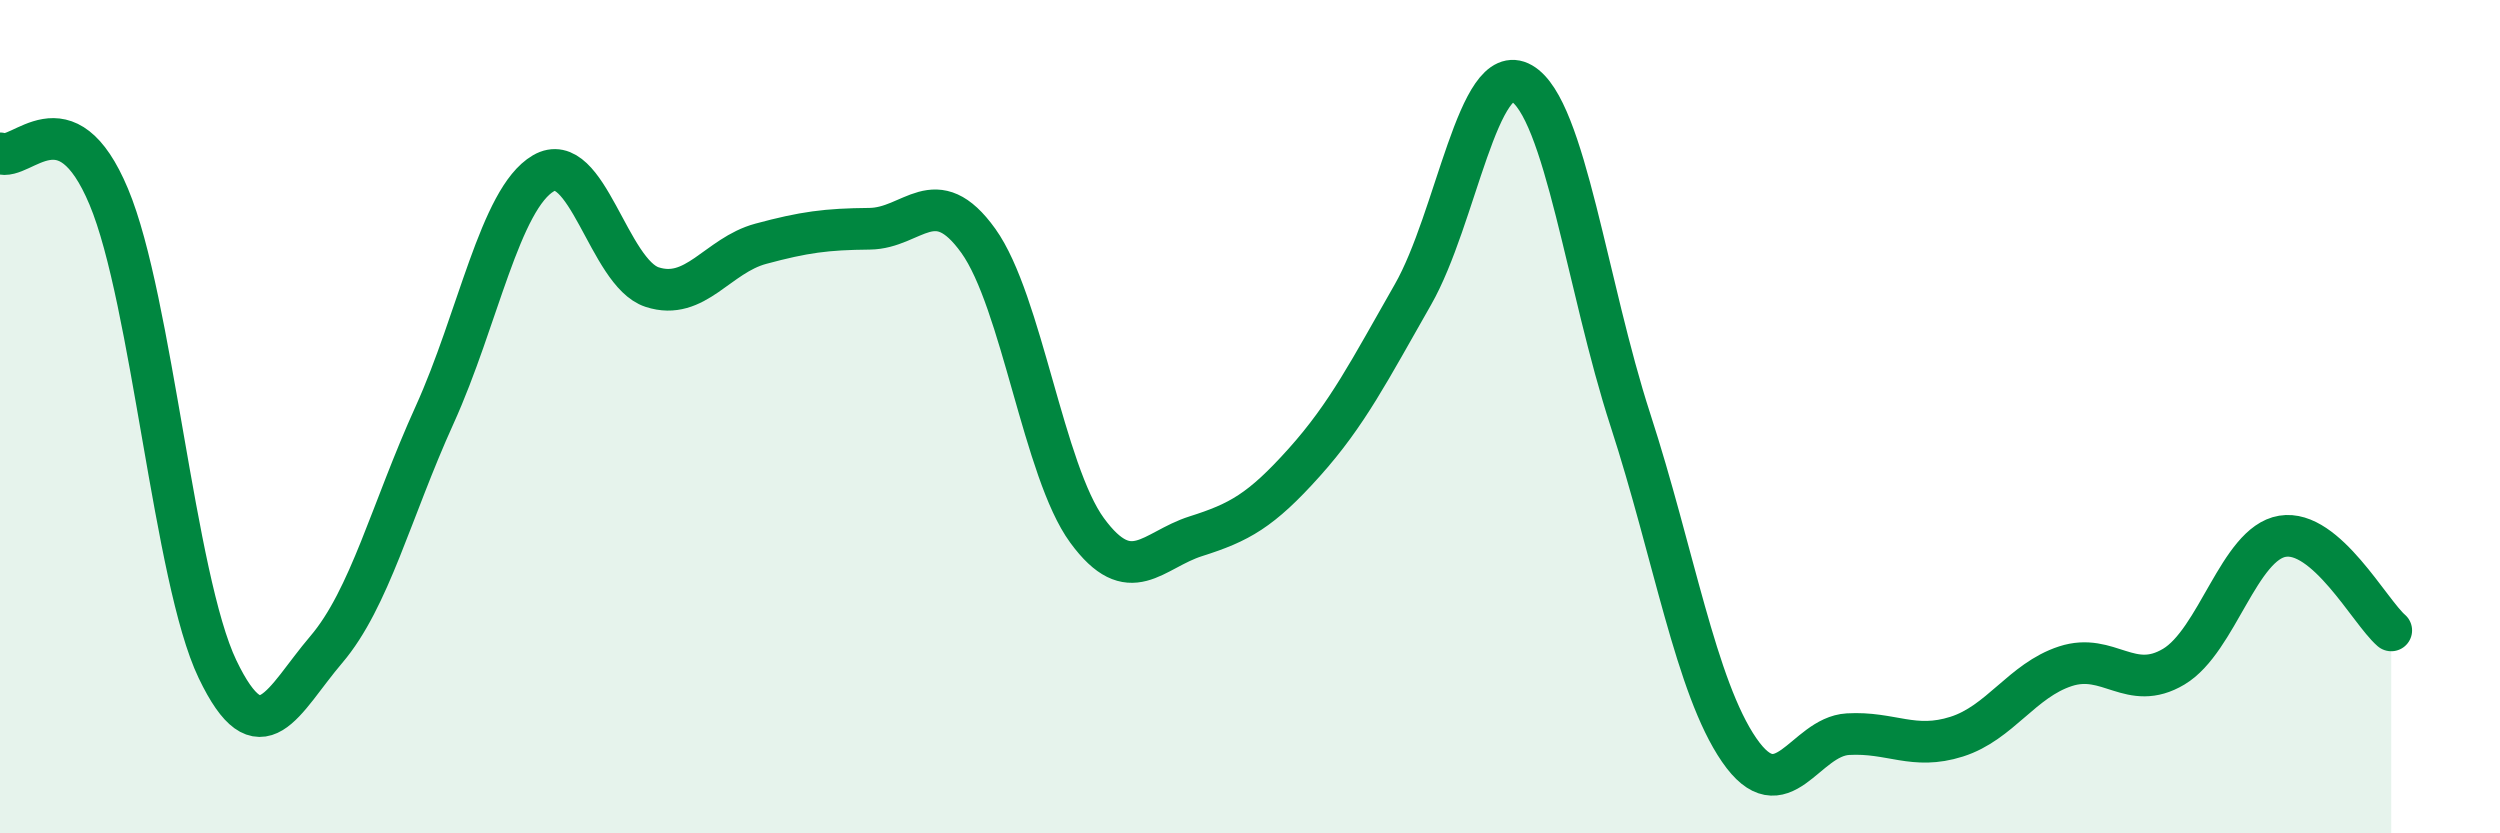
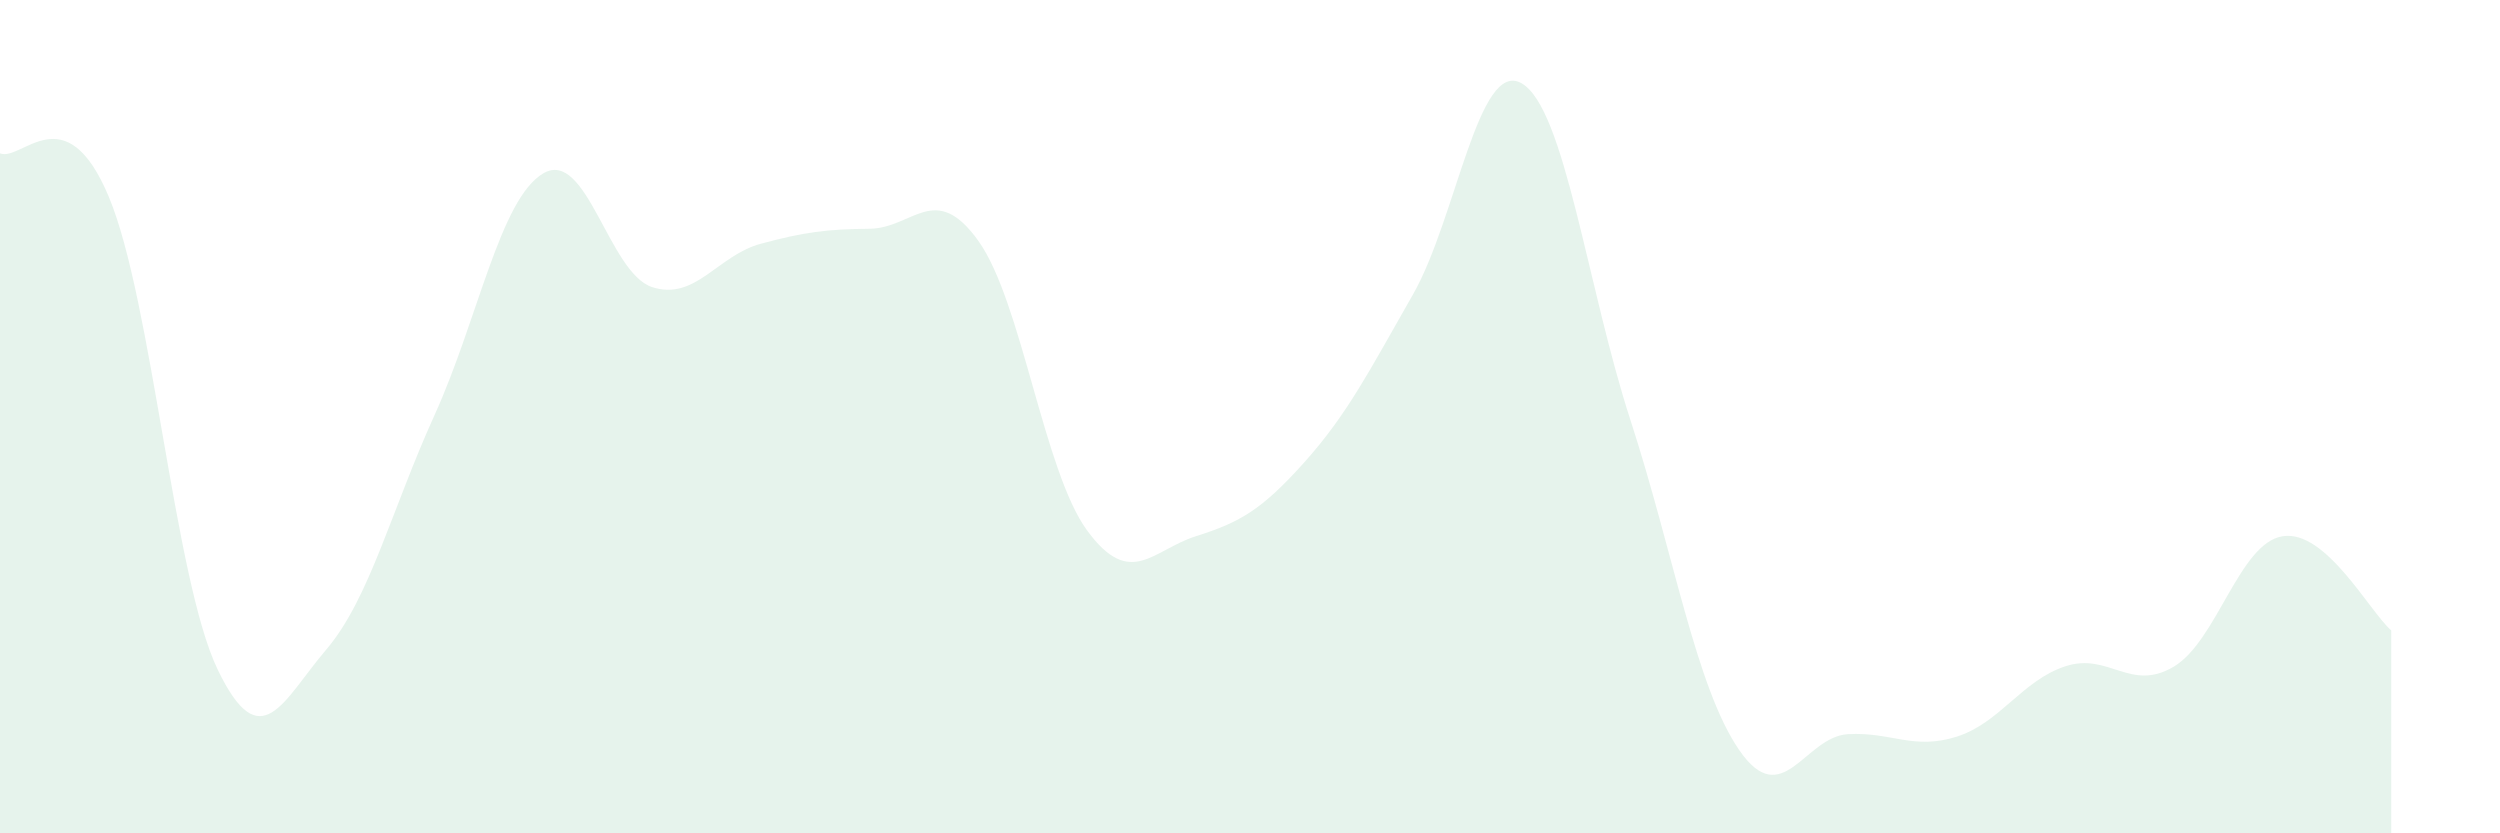
<svg xmlns="http://www.w3.org/2000/svg" width="60" height="20" viewBox="0 0 60 20">
  <path d="M 0,3.68 C 0.52,3.89 1.57,2.24 2.61,4.72 C 3.65,7.2 4.18,13.89 5.22,16.06 C 6.26,18.23 6.79,16.81 7.83,15.59 C 8.87,14.37 9.39,12.25 10.43,9.96 C 11.47,7.67 12,4.77 13.04,4.16 C 14.08,3.55 14.61,6.55 15.65,6.89 C 16.69,7.23 17.22,6.13 18.26,5.85 C 19.3,5.57 19.83,5.5 20.87,5.49 C 21.91,5.48 22.44,4.33 23.48,5.78 C 24.52,7.23 25.05,11.31 26.09,12.73 C 27.13,14.15 27.66,13.2 28.7,12.87 C 29.74,12.54 30.26,12.26 31.3,11.1 C 32.34,9.94 32.87,8.89 33.91,7.07 C 34.95,5.25 35.48,1.4 36.52,2 C 37.56,2.6 38.09,6.88 39.13,10.08 C 40.17,13.28 40.7,16.49 41.74,18 C 42.78,19.51 43.31,17.68 44.35,17.62 C 45.39,17.56 45.92,18.01 46.96,17.68 C 48,17.35 48.53,16.33 49.57,15.99 C 50.61,15.65 51.13,16.62 52.17,16 C 53.21,15.38 53.74,13.04 54.78,12.87 C 55.82,12.7 56.87,14.68 57.39,15.13L57.39 20L0 20Z" fill="#008740" opacity="0.1" stroke-linecap="round" stroke-linejoin="round" />
-   <path d="M 0,3.68 C 0.52,3.89 1.57,2.24 2.61,4.72 C 3.65,7.2 4.18,13.89 5.22,16.06 C 6.26,18.23 6.79,16.81 7.83,15.59 C 8.87,14.37 9.39,12.25 10.43,9.96 C 11.47,7.67 12,4.77 13.04,4.16 C 14.08,3.55 14.61,6.55 15.65,6.89 C 16.69,7.23 17.22,6.13 18.26,5.85 C 19.3,5.57 19.83,5.5 20.87,5.49 C 21.91,5.48 22.44,4.33 23.48,5.78 C 24.52,7.23 25.05,11.31 26.09,12.73 C 27.13,14.15 27.66,13.2 28.7,12.87 C 29.74,12.54 30.26,12.26 31.3,11.1 C 32.34,9.94 32.87,8.89 33.91,7.07 C 34.95,5.25 35.48,1.4 36.52,2 C 37.56,2.6 38.09,6.88 39.13,10.08 C 40.17,13.28 40.7,16.49 41.74,18 C 42.78,19.51 43.31,17.68 44.35,17.62 C 45.39,17.56 45.92,18.01 46.96,17.68 C 48,17.35 48.53,16.33 49.57,15.99 C 50.61,15.65 51.13,16.62 52.17,16 C 53.21,15.38 53.74,13.04 54.78,12.87 C 55.82,12.7 56.87,14.68 57.39,15.13" stroke="#008740" stroke-width="1" fill="none" stroke-linecap="round" stroke-linejoin="round" />
</svg>